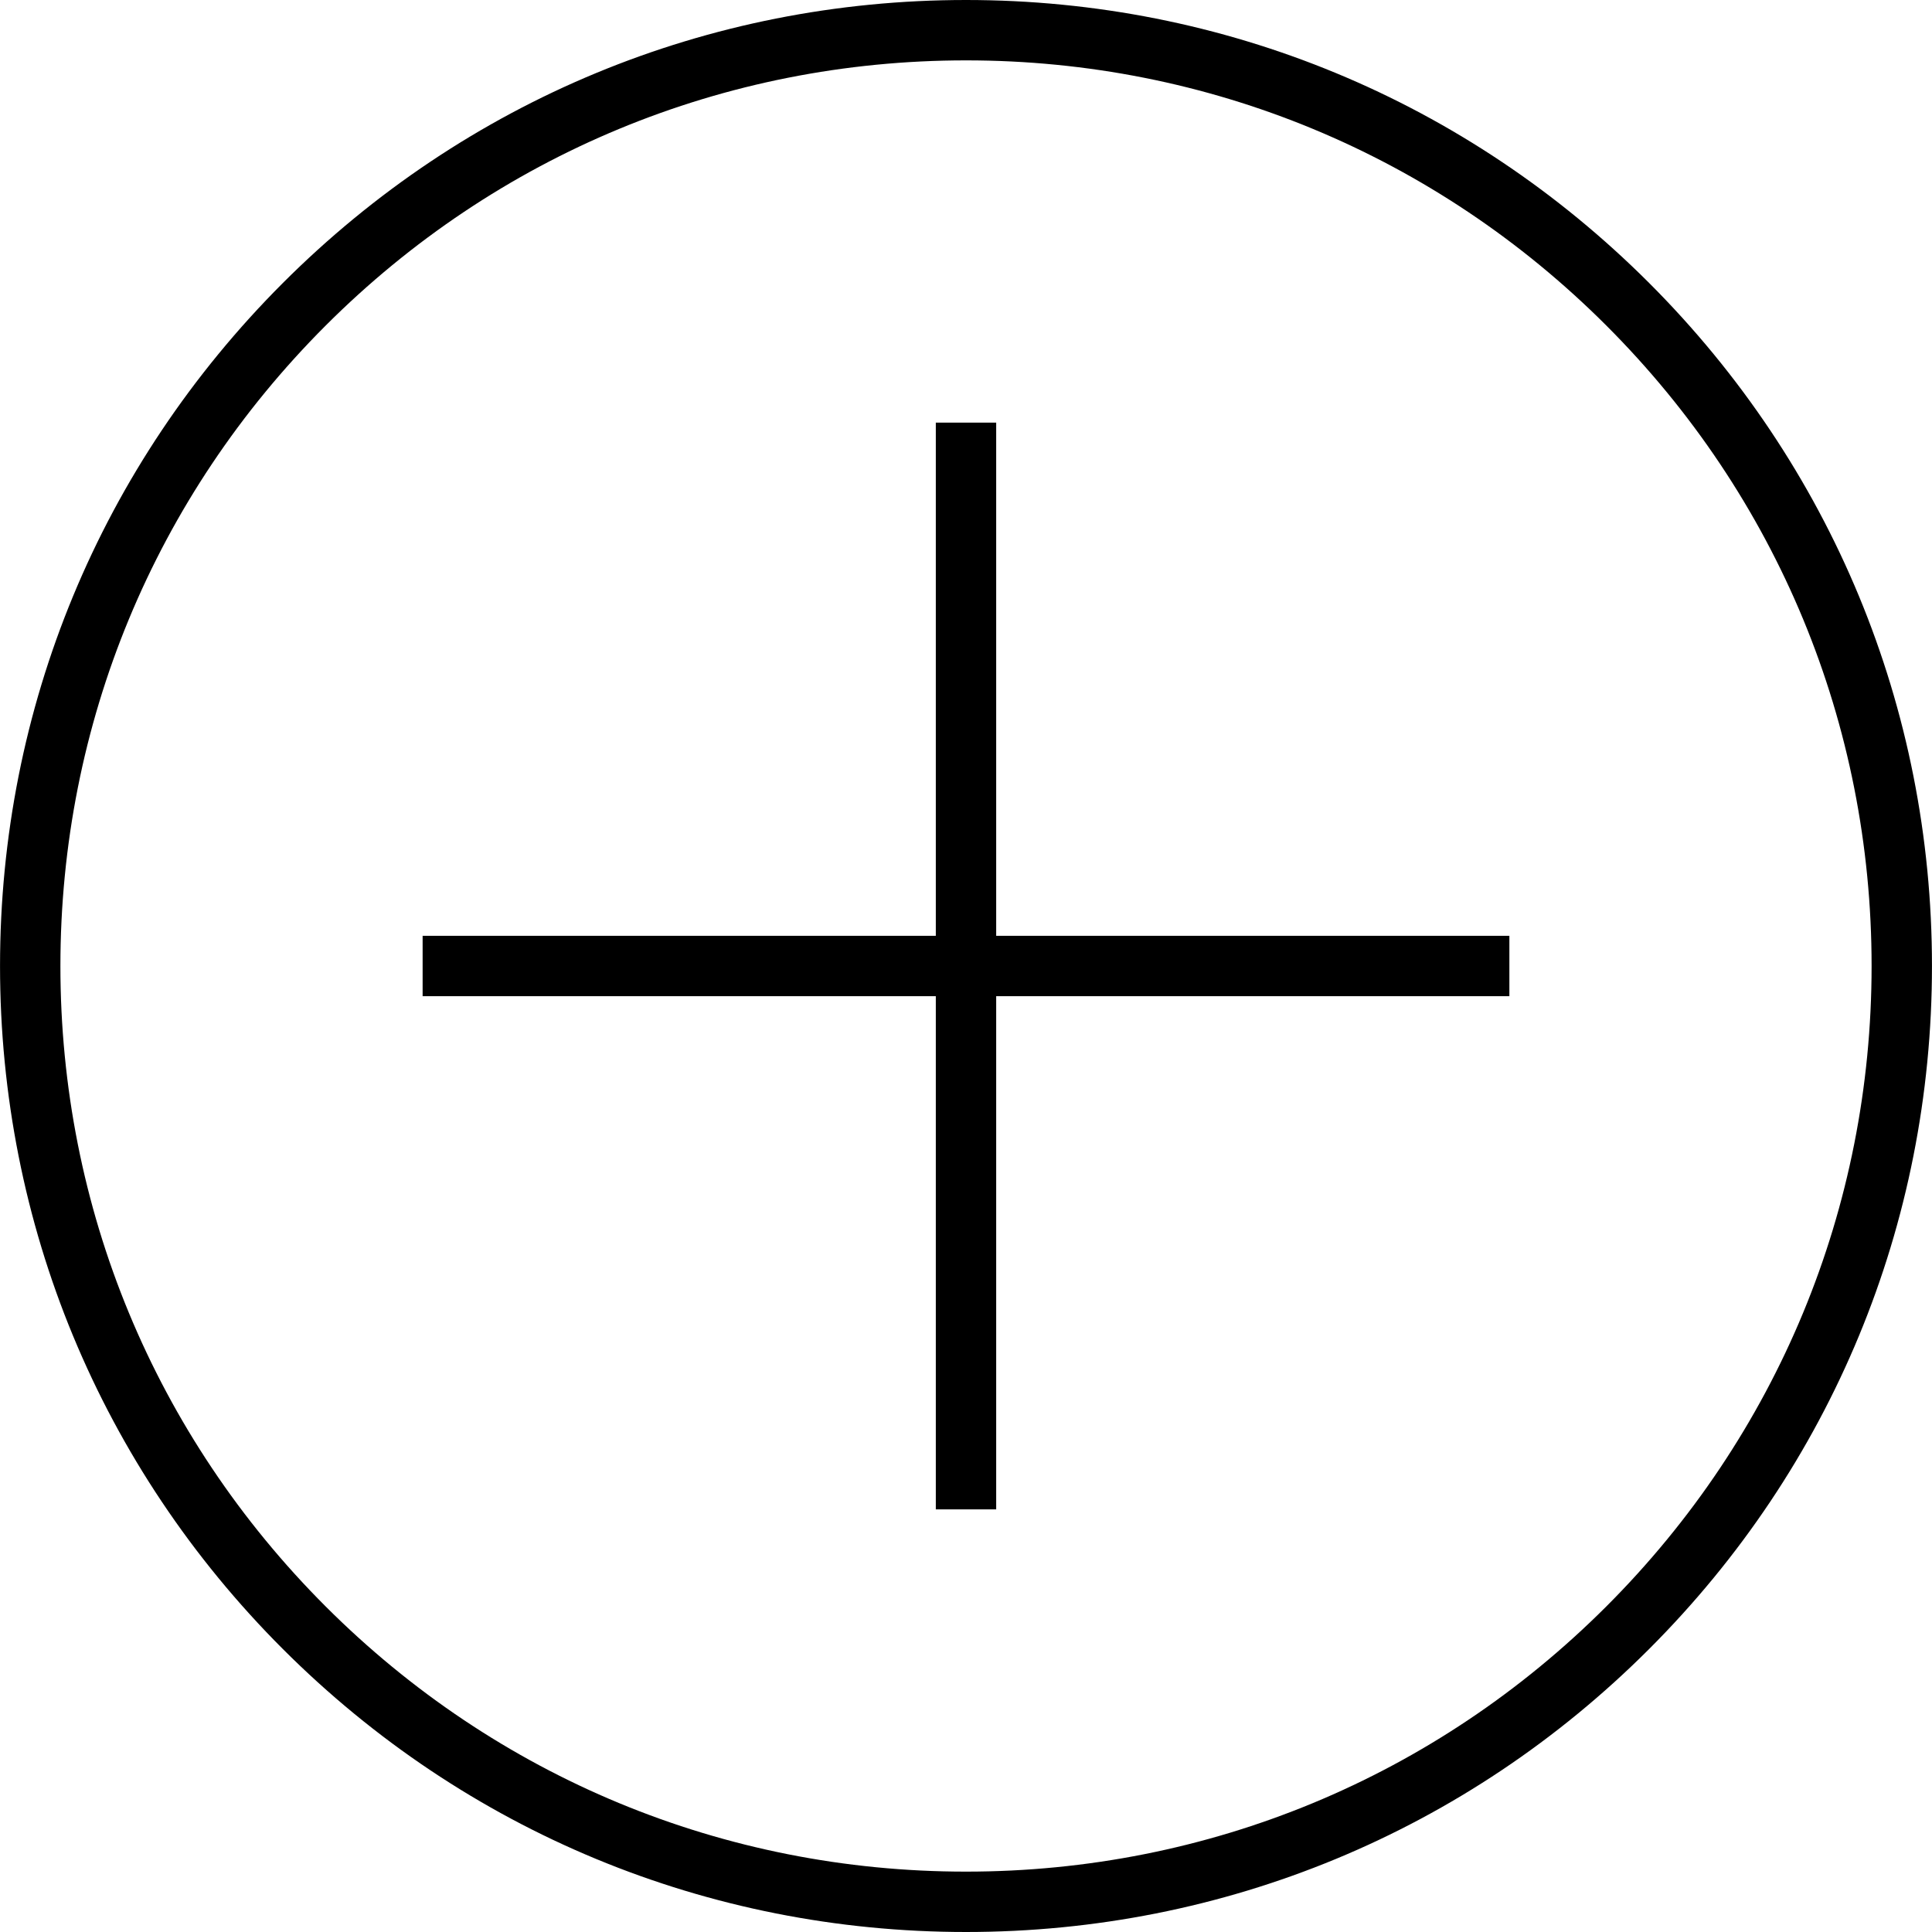
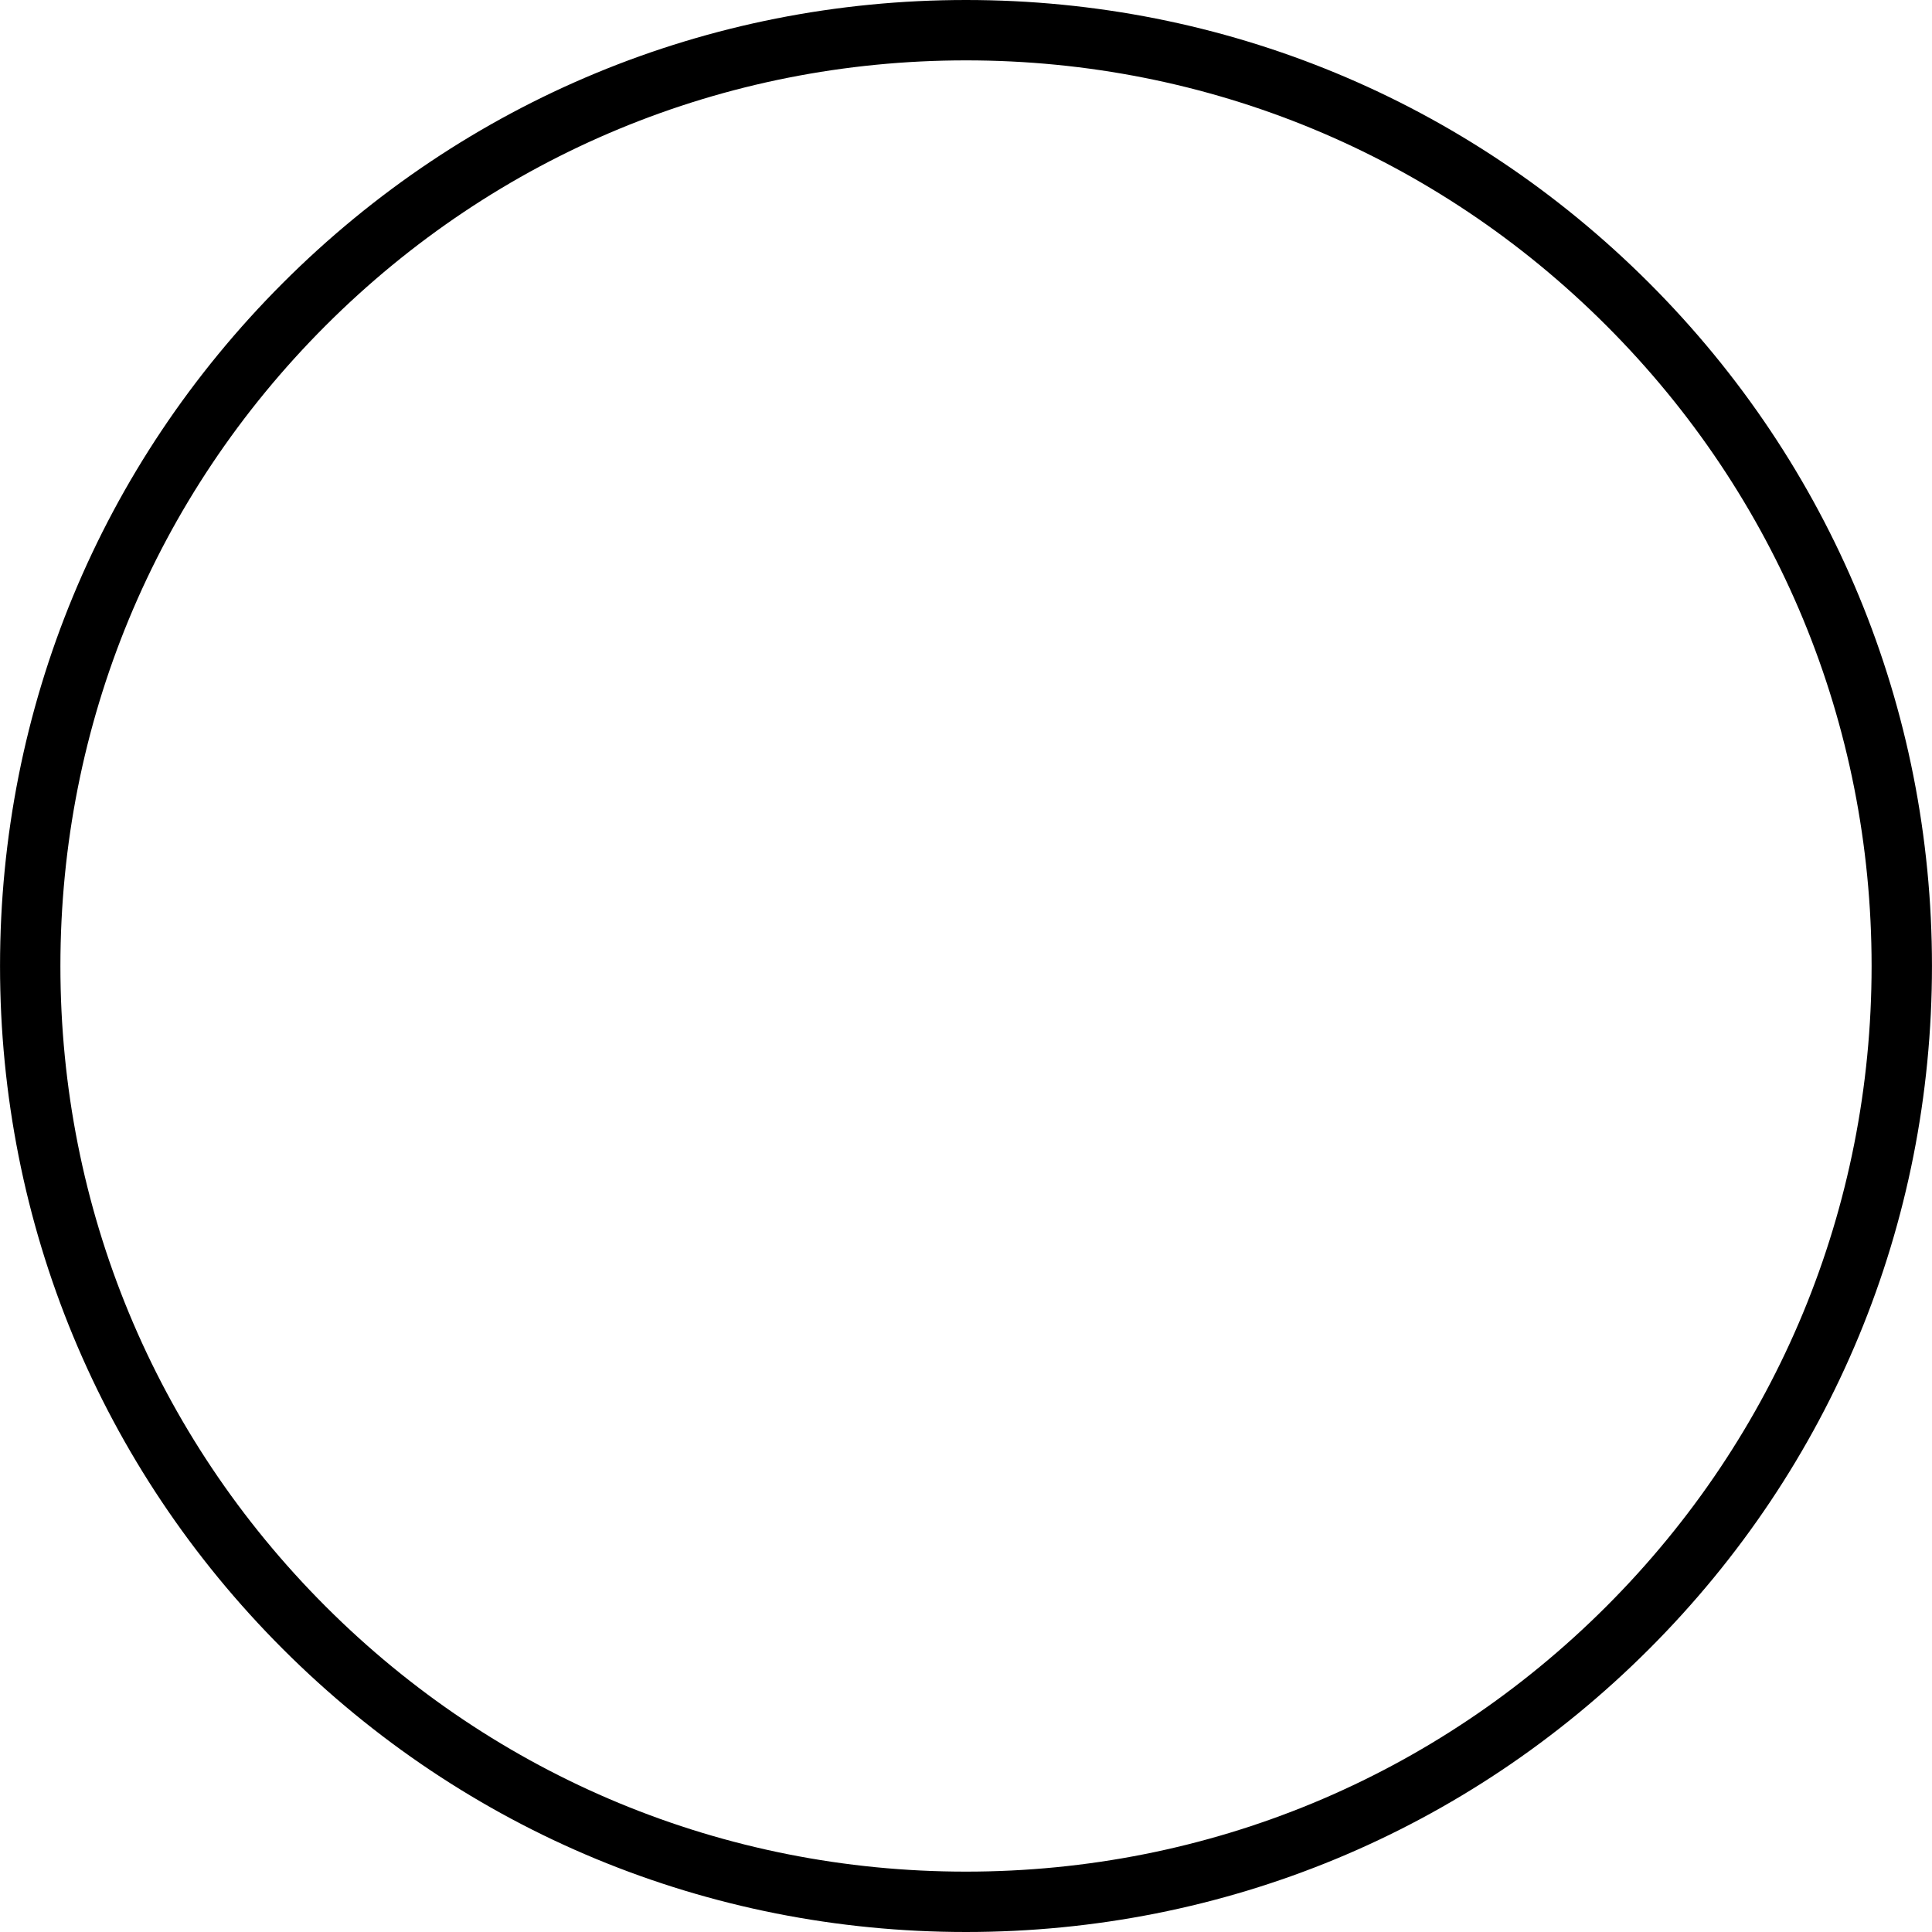
<svg xmlns="http://www.w3.org/2000/svg" viewBox="0 0 64 64">
-   <path d="M31 50h2V33h17v-2H33V14h-2v17H14v2h17z" />
  <path d="M31.999 64h.002c8.548 0 16.584-3.33 22.627-9.373 6.044-6.043 9.371-14.08 9.371-22.628s-3.328-16.584-9.371-22.627C48.584 3.329 40.549 0 32.001 0h-.002C23.451 0 15.415 3.329 9.372 9.373 3.328 15.417.001 23.454.001 32.001s3.328 16.584 9.371 22.627C15.416 60.671 23.451 64 31.999 64zM10.786 10.787C16.452 5.121 23.986 2 32.001 2h.002c8.012 0 15.546 3.121 21.211 8.786 5.666 5.666 8.785 13.2 8.785 21.213s-3.119 15.548-8.785 21.214S40.015 62 32.001 62h-.004c-8.012 0-15.546-3.121-21.211-8.786-5.666-5.666-8.785-13.2-8.785-21.213 0-8.014 3.119-15.548 8.785-21.214z" />
</svg>